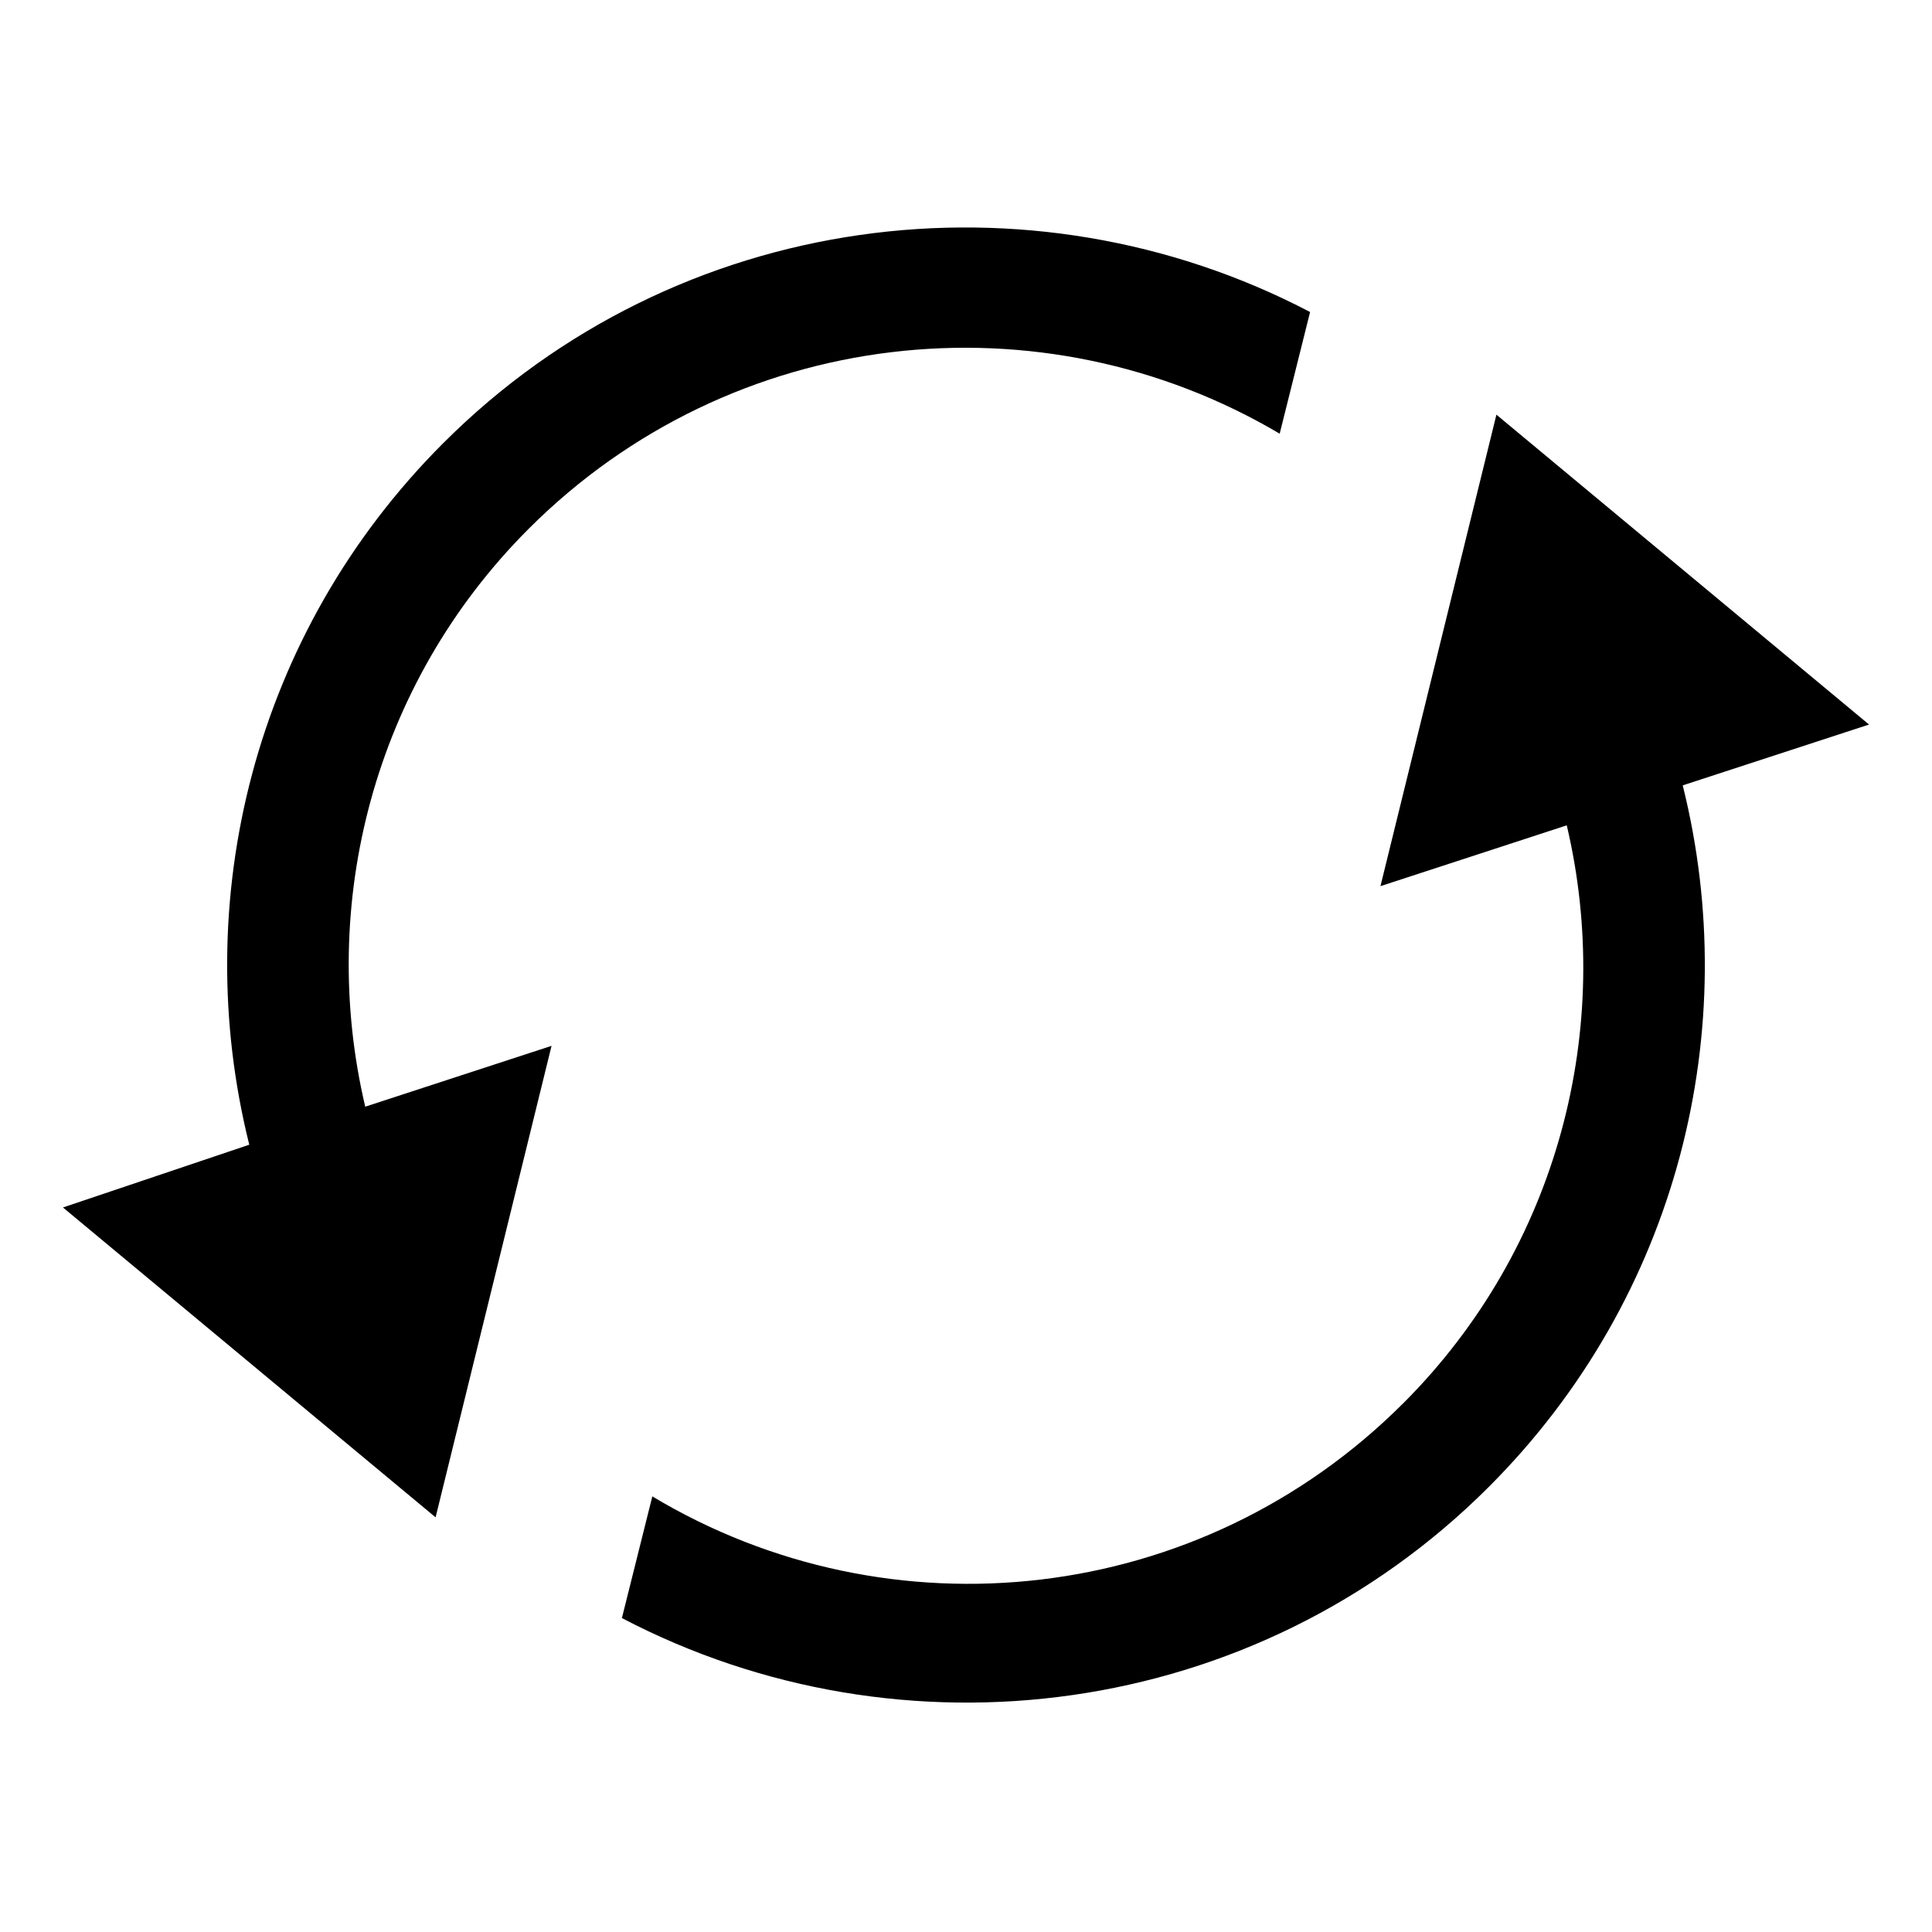
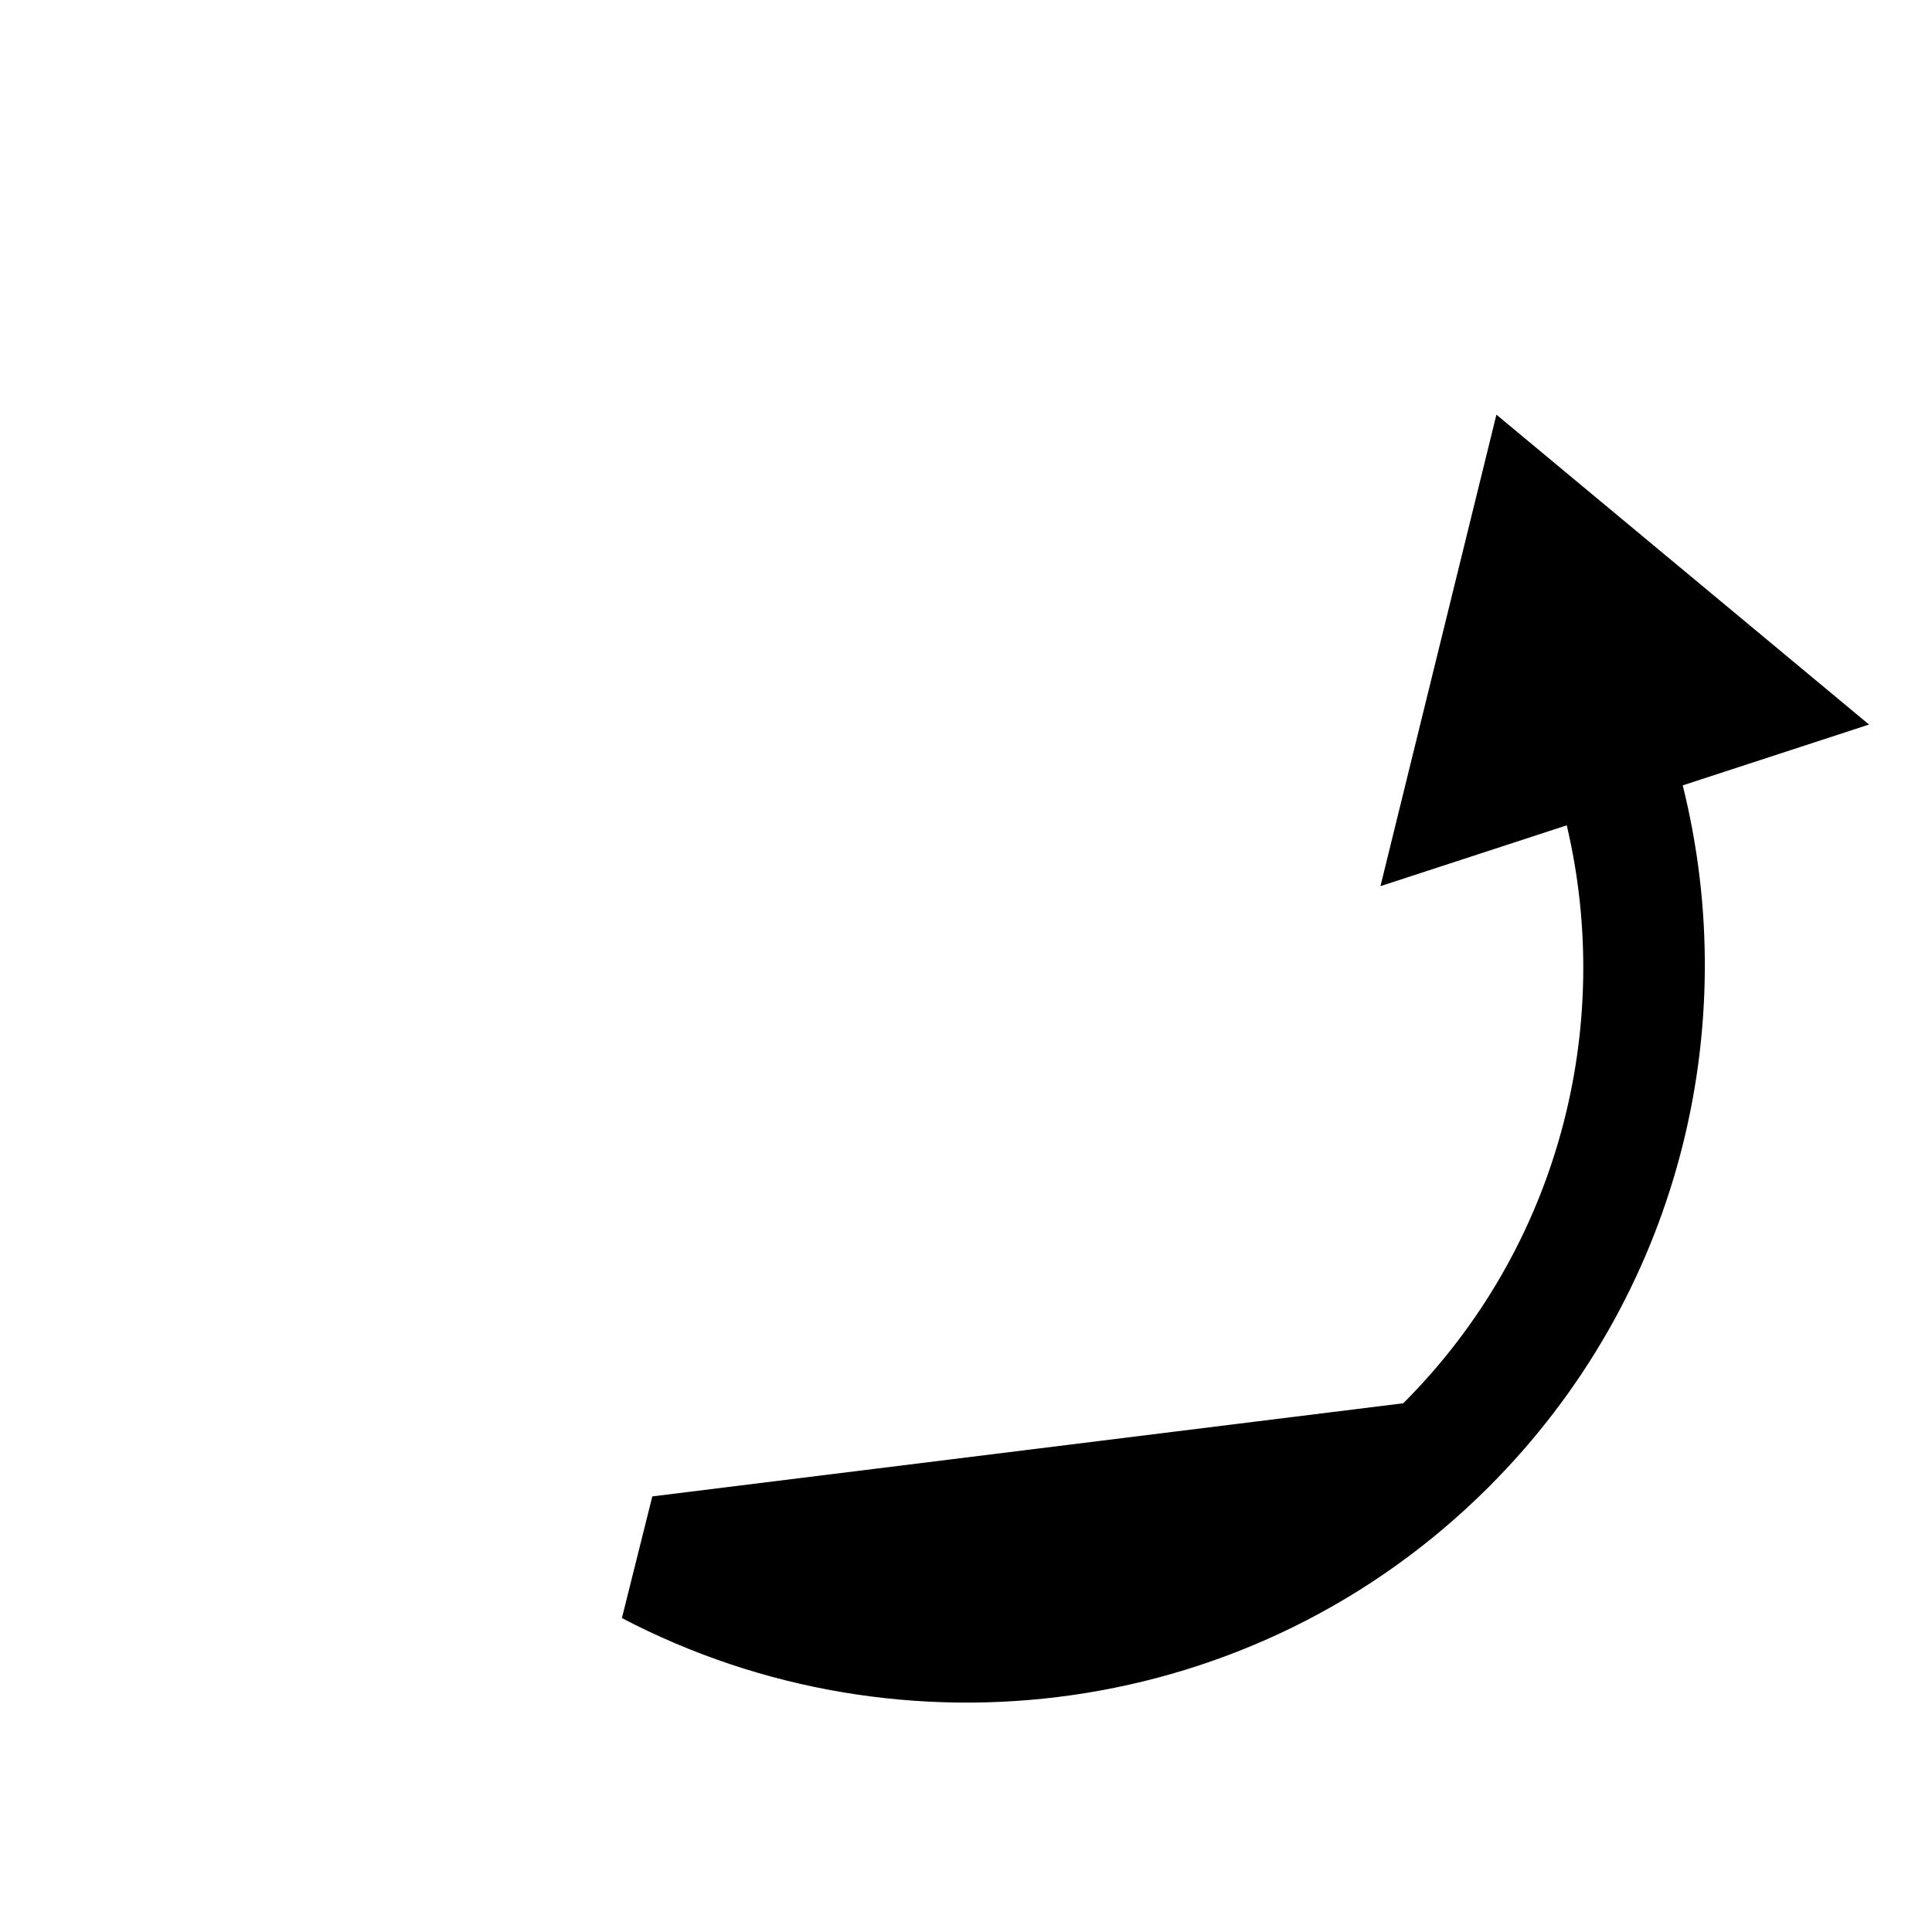
<svg xmlns="http://www.w3.org/2000/svg" fill="#000000" width="800px" height="800px" version="1.1" viewBox="144 144 512 512">
  <g>
-     <path d="m515.88 515.88c41.312-41.312 55.922-99.754 43.328-153.16l-49.375 16.121 30.734-124.95 98.746 82.121-49.375 16.121c16.121 64.488-1.008 135.52-51.387 185.91-61.969 61.969-155.68 73.555-229.74 34.762l8.062-32.242c62.977 37.785 145.1 29.219 199-24.688z" />
-     <path d="m210.06 447.36c-16.121-64.488 1.008-135.52 51.387-185.91 61.969-61.969 155.68-73.555 229.74-34.762l-8.059 32.246c-62.977-37.285-145.1-28.719-199.01 25.188-41.312 41.312-55.922 99.754-43.328 153.16l49.375-16.121-30.73 124.95-98.75-82.121z" />
+     <path d="m515.88 515.88c41.312-41.312 55.922-99.754 43.328-153.16l-49.375 16.121 30.734-124.95 98.746 82.121-49.375 16.121c16.121 64.488-1.008 135.52-51.387 185.91-61.969 61.969-155.68 73.555-229.74 34.762l8.062-32.242z" />
  </g>
</svg>